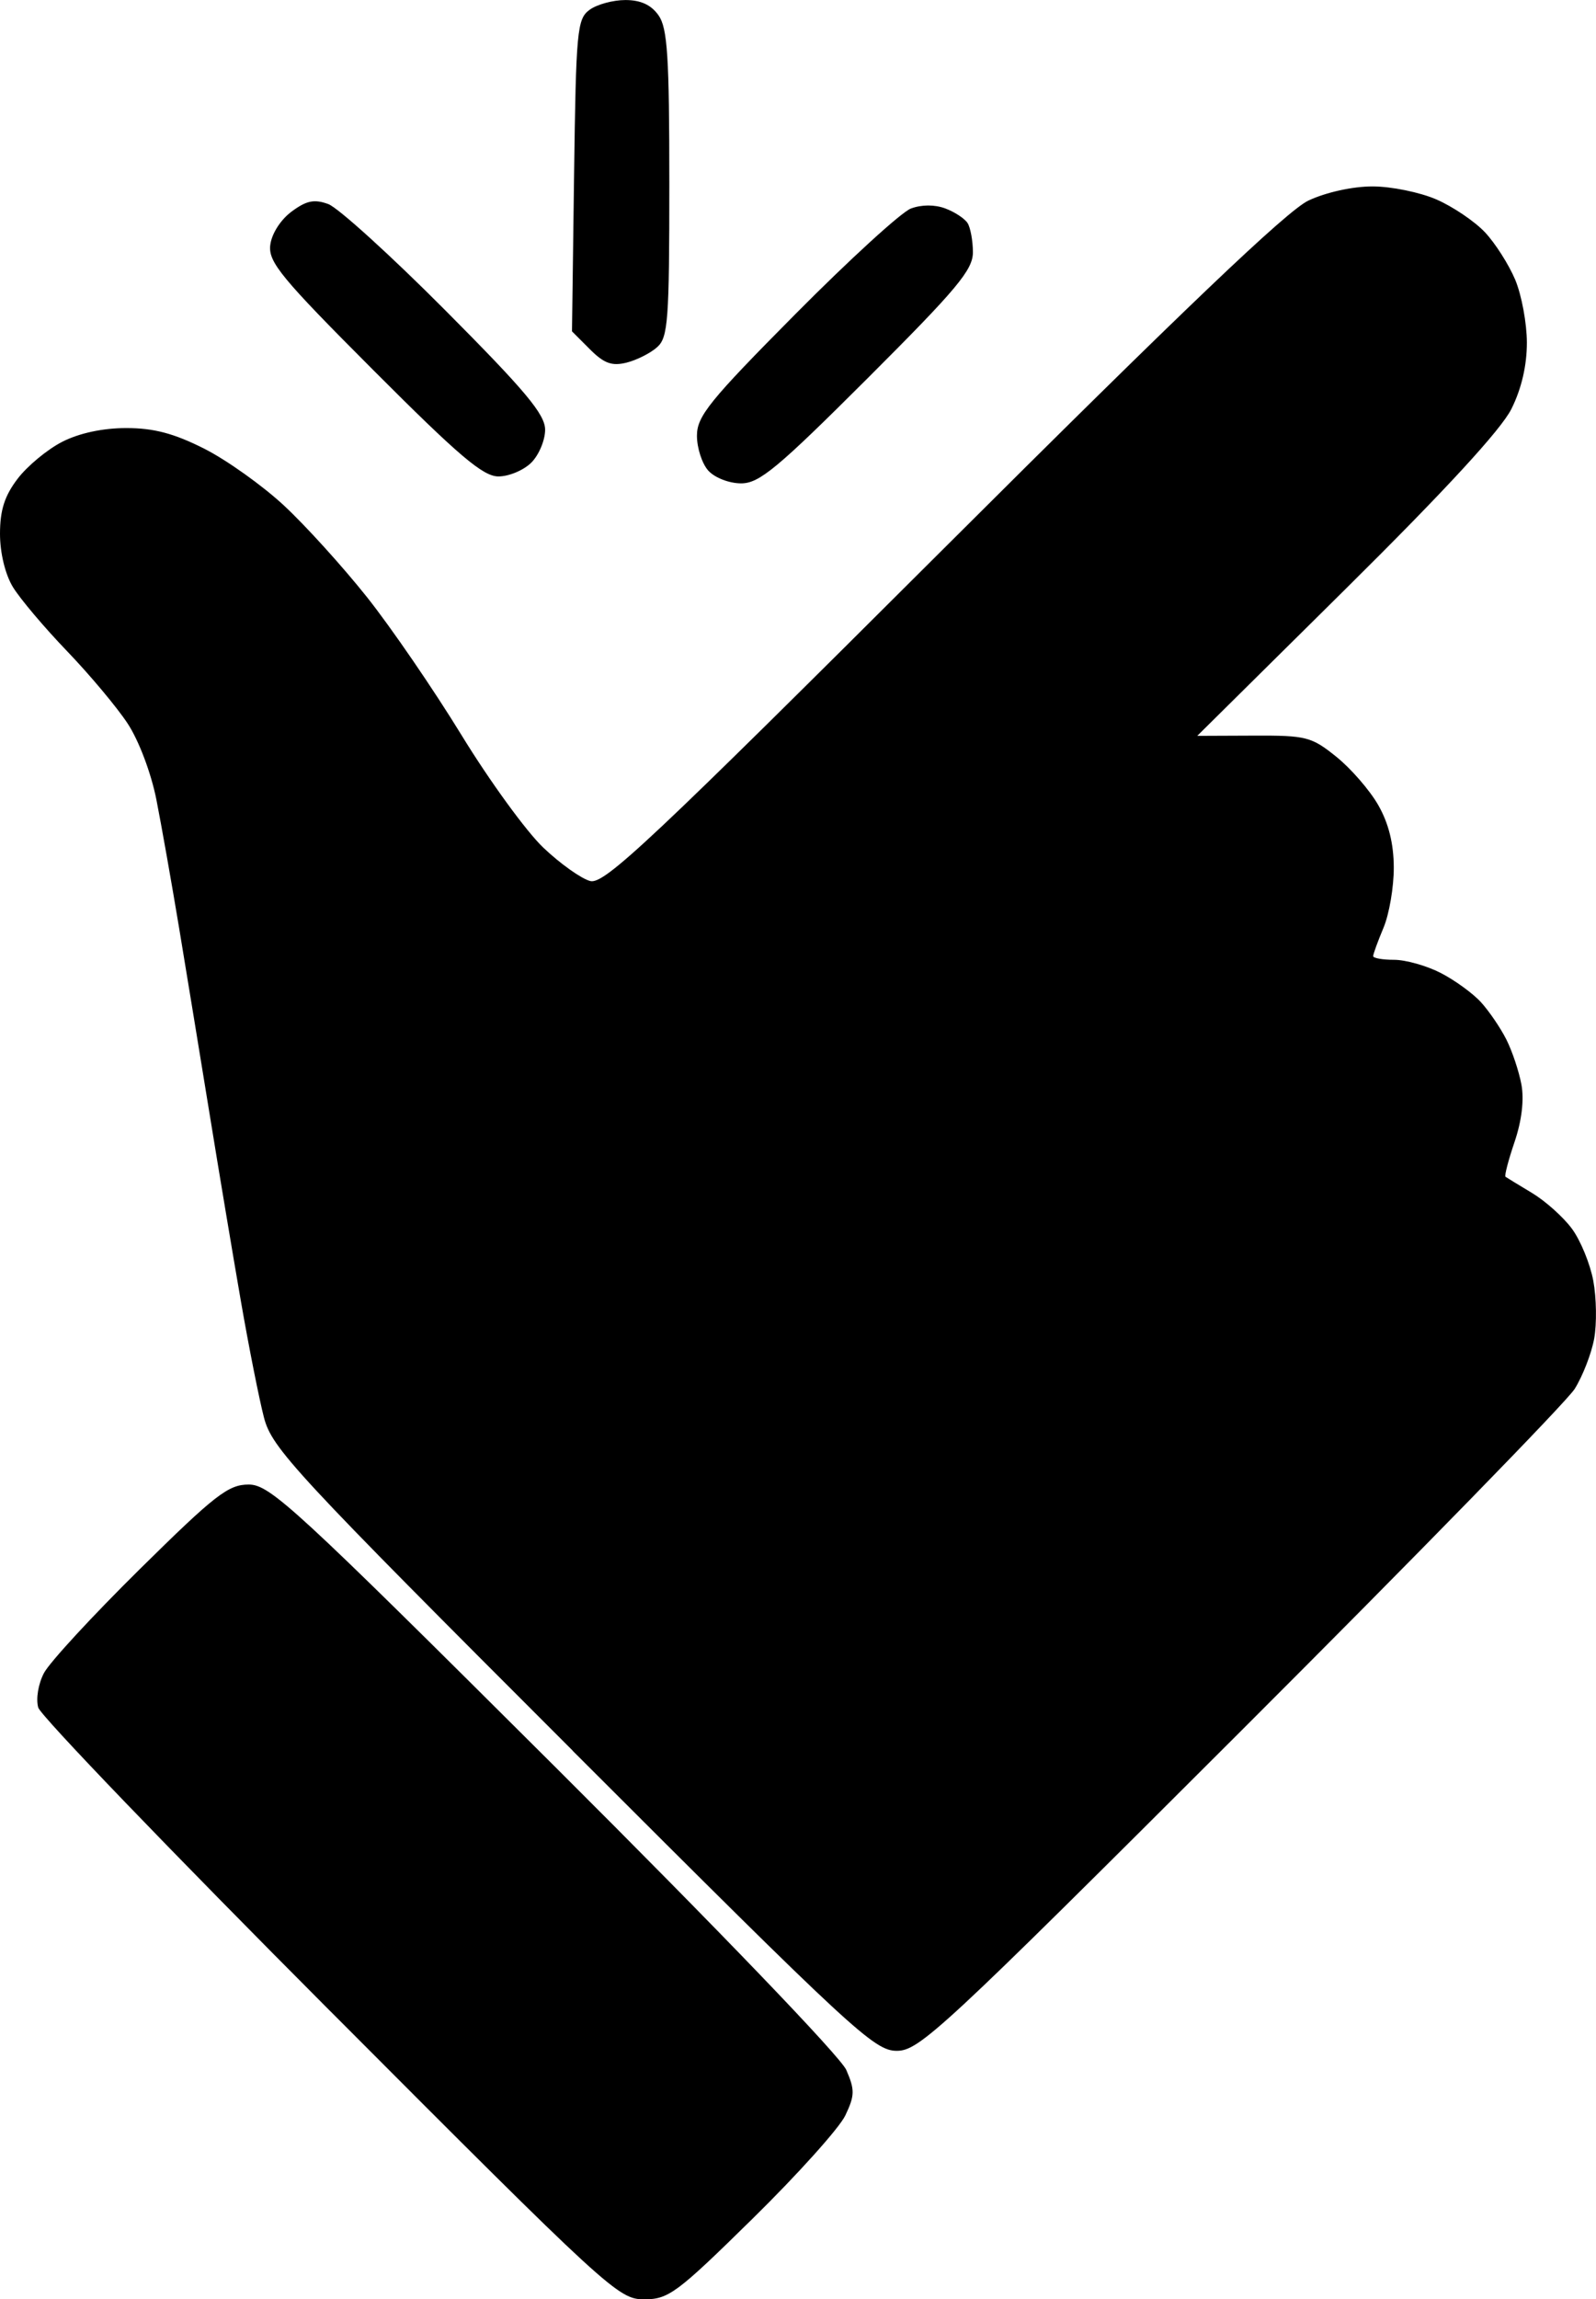
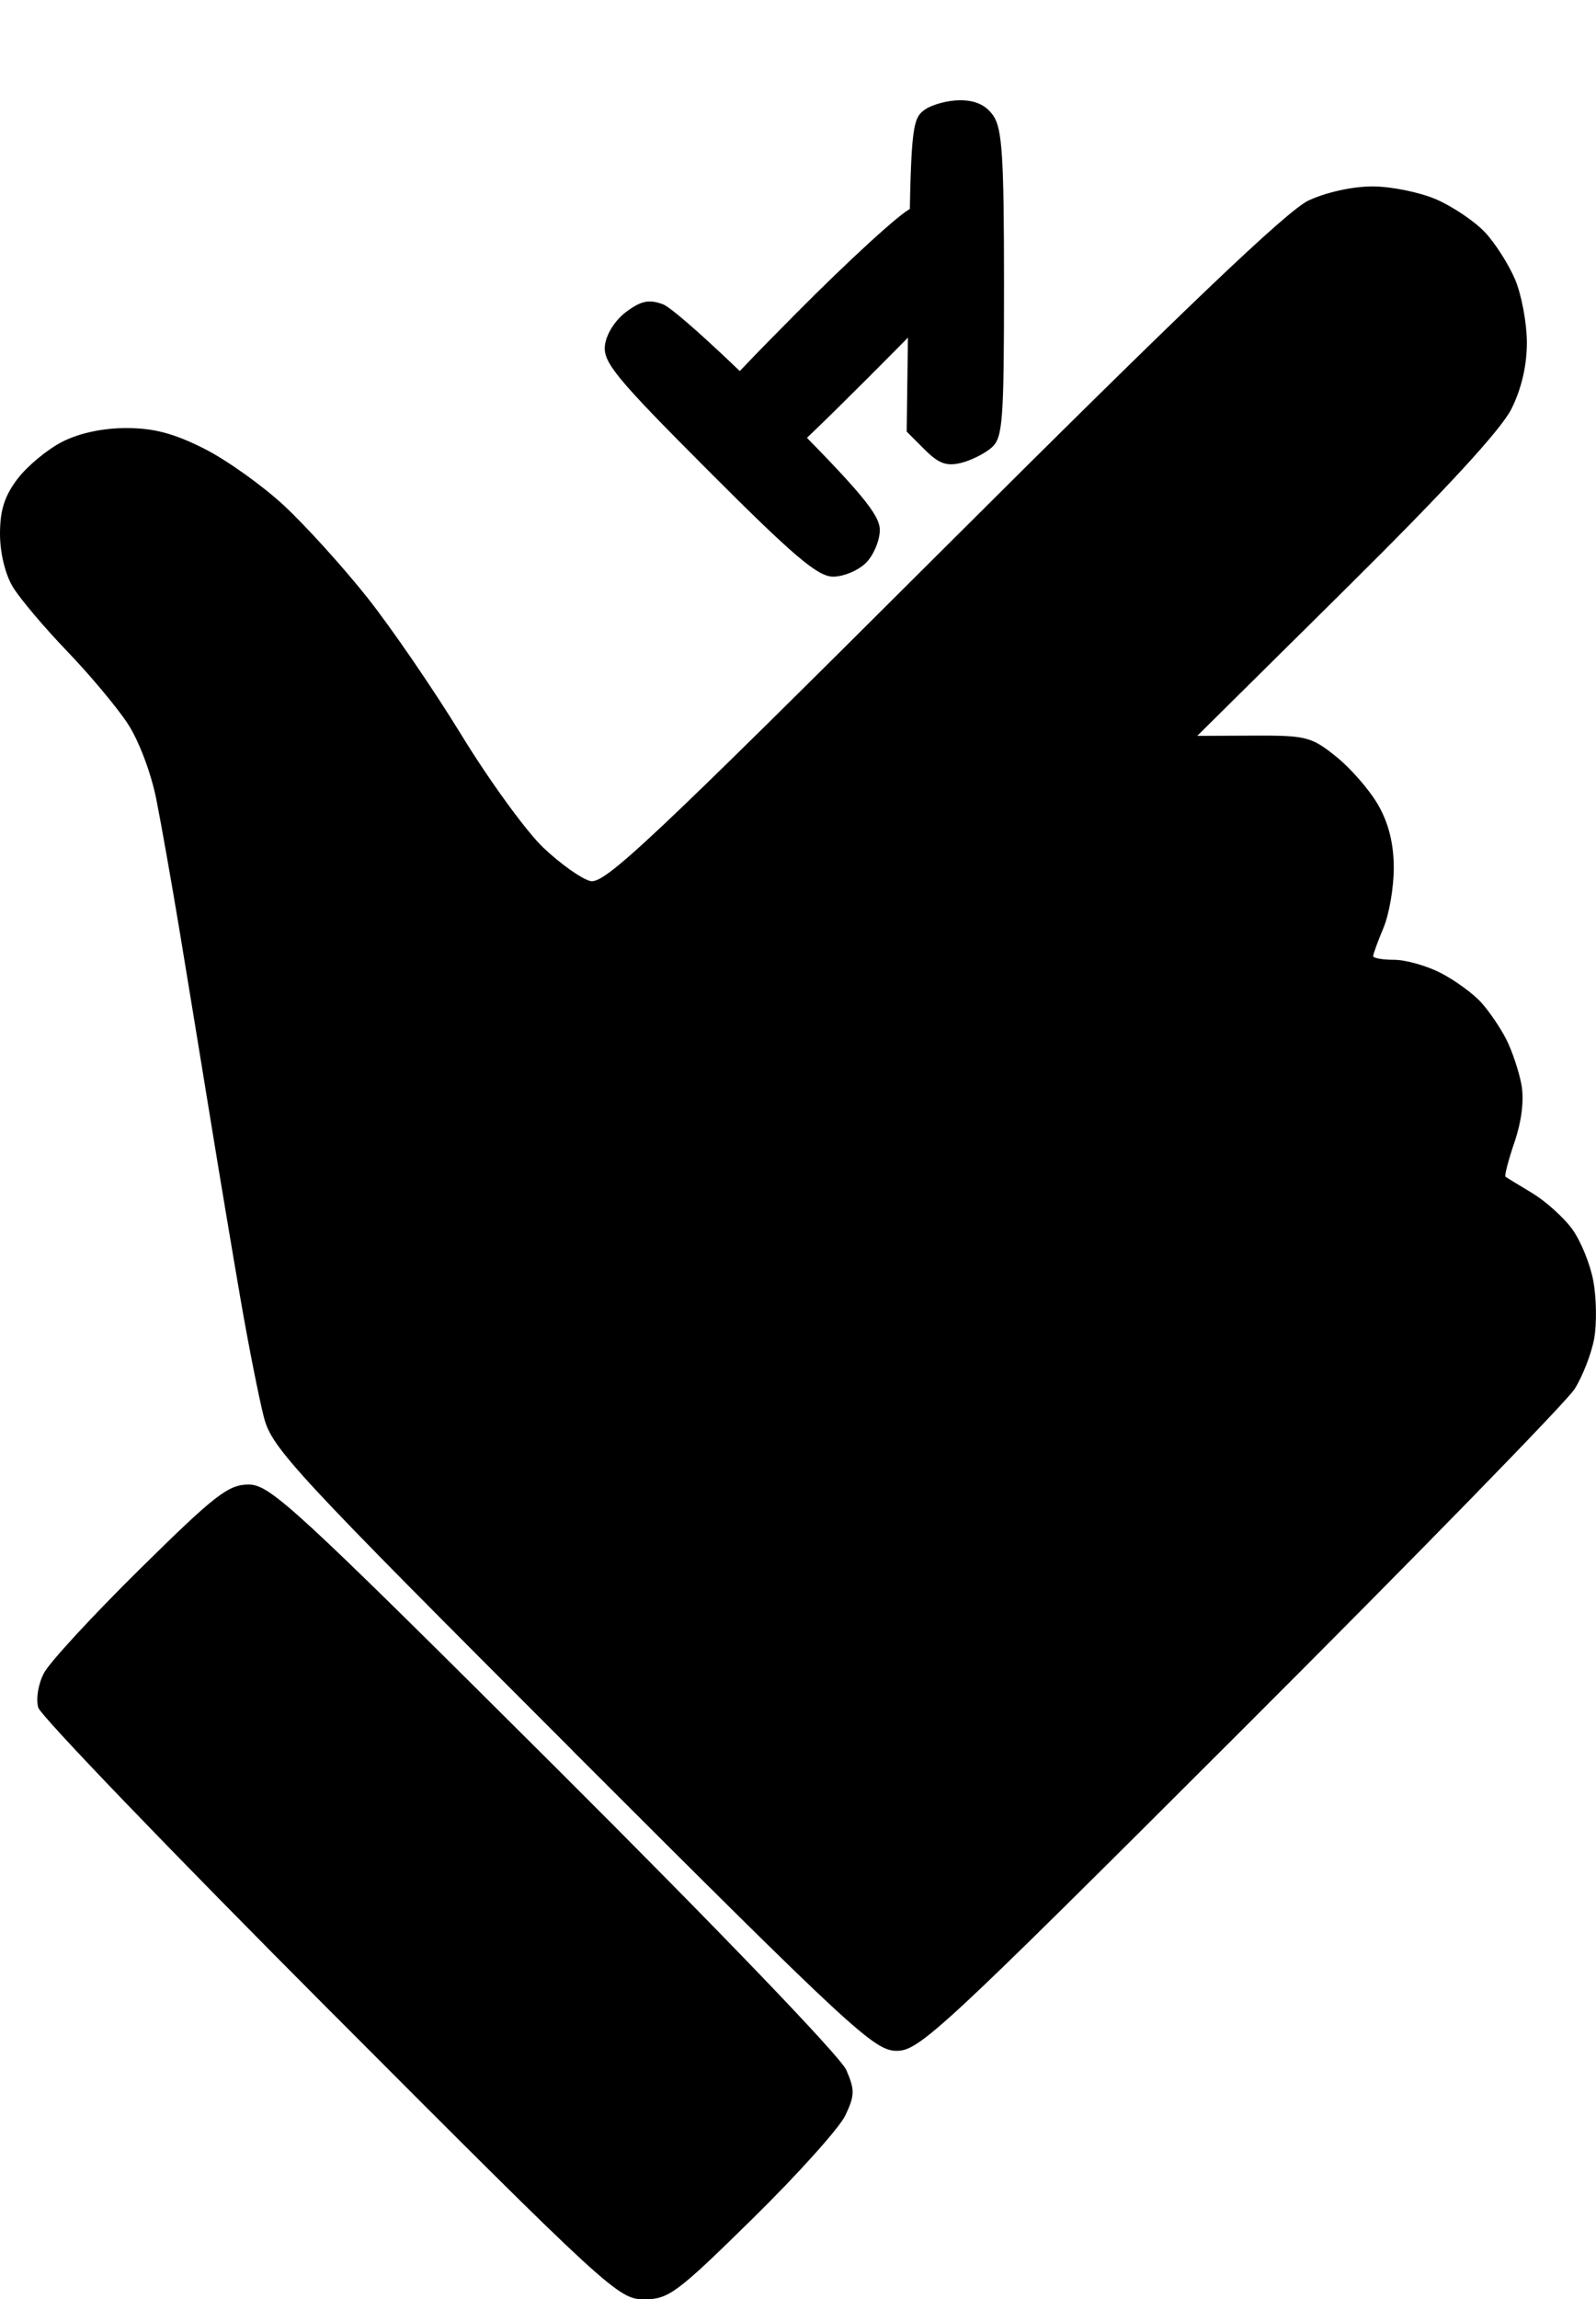
<svg xmlns="http://www.w3.org/2000/svg" xmlns:ns1="http://www.inkscape.org/namespaces/inkscape" xmlns:ns2="http://sodipodi.sourceforge.net/DTD/sodipodi-0.dtd" width="40.796mm" height="58.737mm" viewBox="0 0 40.796 58.737" version="1.1" id="svg1" xml:space="preserve" ns1:export-filename="bitmap.svg" ns1:export-xdpi="96" ns1:export-ydpi="96">
  <ns2:namedview id="namedview1" pagecolor="#505050" bordercolor="#eeeeee" borderopacity="1" ns1:showpageshadow="0" ns1:pageopacity="0" ns1:pagecheckerboard="0" ns1:deskcolor="#505050" ns1:document-units="mm" ns1:lockguides="false">
    <ns1:page x="0" y="0" width="40.796" height="58.737" id="page2" margin="0" bleed="0" />
  </ns2:namedview>
  <defs id="defs1" />
  <g ns1:label="Layer 1" ns1:groupmode="layer" id="layer1" transform="translate(-83.52,-119.415)">
-     <path style="fill:#000000" d="m 91.959,170.789 c -4.041,-4.05 -7.398,-7.539 -7.461,-7.752 -0.064,-0.219 -0.001,-0.603 0.145,-0.882 0.142,-0.272 1.245,-1.466 2.45,-2.655 1.926,-1.9 2.263,-2.161 2.784,-2.161 0.545,0 1.175,0.58 7.809,7.188 4.197,4.181 7.321,7.43 7.467,7.768 0.22,0.508 0.217,0.651 -0.025,1.16 -0.151,0.319 -1.219,1.507 -2.372,2.639 -1.94,1.906 -2.147,2.059 -2.773,2.059 -0.657,0 -0.895,-0.219 -8.023,-7.364 z m 6.2,-6.652 c -7.141,-7.136 -7.687,-7.724 -7.892,-8.511 -0.121,-0.465 -0.386,-1.798 -0.588,-2.962 -0.202,-1.164 -0.561,-3.307 -0.797,-4.763 -0.237,-1.455 -0.588,-3.598 -0.781,-4.763 -0.193,-1.164 -0.456,-2.648 -0.584,-3.298 -0.134,-0.675 -0.448,-1.507 -0.733,-1.94 -0.274,-0.417 -0.973,-1.251 -1.553,-1.854 -0.579,-0.602 -1.201,-1.338 -1.382,-1.636 -0.196,-0.322 -0.329,-0.872 -0.329,-1.358 0,-0.605 0.117,-0.971 0.451,-1.408 0.248,-0.325 0.761,-0.75 1.14,-0.943 0.435,-0.222 1.038,-0.351 1.637,-0.351 0.703,0 1.22,0.137 1.991,0.526 0.573,0.289 1.492,0.944 2.042,1.455 0.55,0.511 1.504,1.564 2.121,2.34 0.617,0.776 1.705,2.364 2.418,3.528 0.713,1.164 1.652,2.455 2.086,2.868 0.434,0.413 0.976,0.798 1.203,0.855 0.359,0.09 1.536,-1.016 9.001,-8.46 6.141,-6.123 8.807,-8.666 9.356,-8.924 0.449,-0.211 1.129,-0.361 1.637,-0.361 0.478,0 1.213,0.15 1.634,0.333 0.42,0.183 0.978,0.56 1.24,0.838 0.262,0.278 0.609,0.823 0.773,1.211 0.163,0.388 0.298,1.111 0.299,1.606 0.001,0.585 -0.137,1.18 -0.396,1.698 -0.264,0.528 -1.688,2.074 -4.214,4.574 l -3.816,3.776 1.438,-0.006 c 1.349,-0.006 1.481,0.028 2.117,0.54 0.373,0.3 0.856,0.856 1.072,1.235 0.265,0.463 0.395,0.985 0.397,1.593 0.002,0.497 -0.116,1.189 -0.262,1.538 -0.146,0.348 -0.265,0.675 -0.265,0.727 0,0.052 0.241,0.094 0.536,0.094 0.295,0 0.831,0.151 1.191,0.336 0.36,0.185 0.824,0.522 1.031,0.75 0.207,0.228 0.498,0.655 0.646,0.949 0.149,0.294 0.322,0.812 0.385,1.149 0.073,0.389 0.009,0.926 -0.174,1.466 -0.159,0.468 -0.264,0.87 -0.232,0.893 0.031,0.022 0.336,0.208 0.677,0.413 0.341,0.205 0.8,0.615 1.02,0.913 0.22,0.297 0.466,0.897 0.547,1.332 0.081,0.435 0.091,1.1 0.022,1.478 -0.069,0.378 -0.293,0.954 -0.497,1.281 -0.204,0.327 -4.049,4.266 -8.543,8.753 -7.647,7.635 -8.21,8.158 -8.786,8.158 -0.575,0 -1.112,-0.497 -8.286,-7.666 z m 3.468,-32.697 c -0.161,-0.177 -0.292,-0.58 -0.292,-0.894 0,-0.499 0.318,-0.892 2.514,-3.105 1.382,-1.393 2.712,-2.608 2.955,-2.699 0.271,-0.102 0.609,-0.103 0.877,-0.003 0.24,0.089 0.497,0.258 0.571,0.374 0.074,0.116 0.136,0.451 0.137,0.743 0.002,0.452 -0.401,0.934 -2.689,3.219 -2.307,2.303 -2.77,2.688 -3.236,2.688 -0.303,0 -0.673,-0.143 -0.836,-0.323 z m -8.555,-2.56 c -2.362,-2.365 -2.695,-2.769 -2.644,-3.202 0.034,-0.288 0.261,-0.646 0.543,-0.856 0.382,-0.284 0.581,-0.325 0.94,-0.194 0.25,0.092 1.6,1.316 2.999,2.722 2.044,2.053 2.544,2.651 2.544,3.043 0,0.268 -0.159,0.646 -0.353,0.84 -0.194,0.194 -0.572,0.353 -0.84,0.353 -0.393,0 -1.007,-0.521 -3.189,-2.706 z m 5.528,-0.541 -0.459,-0.459 0.053,-3.982 c 0.05,-3.704 0.077,-3.999 0.396,-4.232 0.188,-0.138 0.601,-0.25 0.916,-0.25 0.393,0 0.66,0.124 0.848,0.392 0.228,0.326 0.275,1.048 0.275,4.294 0,3.493 -0.032,3.931 -0.309,4.18 -0.17,0.153 -0.523,0.332 -0.785,0.397 -0.373,0.093 -0.575,0.02 -0.935,-0.34 z" id="path1" />
+     <path style="fill:#000000" d="m 91.959,170.789 c -4.041,-4.05 -7.398,-7.539 -7.461,-7.752 -0.064,-0.219 -0.001,-0.603 0.145,-0.882 0.142,-0.272 1.245,-1.466 2.45,-2.655 1.926,-1.9 2.263,-2.161 2.784,-2.161 0.545,0 1.175,0.58 7.809,7.188 4.197,4.181 7.321,7.43 7.467,7.768 0.22,0.508 0.217,0.651 -0.025,1.16 -0.151,0.319 -1.219,1.507 -2.372,2.639 -1.94,1.906 -2.147,2.059 -2.773,2.059 -0.657,0 -0.895,-0.219 -8.023,-7.364 z m 6.2,-6.652 c -7.141,-7.136 -7.687,-7.724 -7.892,-8.511 -0.121,-0.465 -0.386,-1.798 -0.588,-2.962 -0.202,-1.164 -0.561,-3.307 -0.797,-4.763 -0.237,-1.455 -0.588,-3.598 -0.781,-4.763 -0.193,-1.164 -0.456,-2.648 -0.584,-3.298 -0.134,-0.675 -0.448,-1.507 -0.733,-1.94 -0.274,-0.417 -0.973,-1.251 -1.553,-1.854 -0.579,-0.602 -1.201,-1.338 -1.382,-1.636 -0.196,-0.322 -0.329,-0.872 -0.329,-1.358 0,-0.605 0.117,-0.971 0.451,-1.408 0.248,-0.325 0.761,-0.75 1.14,-0.943 0.435,-0.222 1.038,-0.351 1.637,-0.351 0.703,0 1.22,0.137 1.991,0.526 0.573,0.289 1.492,0.944 2.042,1.455 0.55,0.511 1.504,1.564 2.121,2.34 0.617,0.776 1.705,2.364 2.418,3.528 0.713,1.164 1.652,2.455 2.086,2.868 0.434,0.413 0.976,0.798 1.203,0.855 0.359,0.09 1.536,-1.016 9.001,-8.46 6.141,-6.123 8.807,-8.666 9.356,-8.924 0.449,-0.211 1.129,-0.361 1.637,-0.361 0.478,0 1.213,0.15 1.634,0.333 0.42,0.183 0.978,0.56 1.24,0.838 0.262,0.278 0.609,0.823 0.773,1.211 0.163,0.388 0.298,1.111 0.299,1.606 0.001,0.585 -0.137,1.18 -0.396,1.698 -0.264,0.528 -1.688,2.074 -4.214,4.574 l -3.816,3.776 1.438,-0.006 c 1.349,-0.006 1.481,0.028 2.117,0.54 0.373,0.3 0.856,0.856 1.072,1.235 0.265,0.463 0.395,0.985 0.397,1.593 0.002,0.497 -0.116,1.189 -0.262,1.538 -0.146,0.348 -0.265,0.675 -0.265,0.727 0,0.052 0.241,0.094 0.536,0.094 0.295,0 0.831,0.151 1.191,0.336 0.36,0.185 0.824,0.522 1.031,0.75 0.207,0.228 0.498,0.655 0.646,0.949 0.149,0.294 0.322,0.812 0.385,1.149 0.073,0.389 0.009,0.926 -0.174,1.466 -0.159,0.468 -0.264,0.87 -0.232,0.893 0.031,0.022 0.336,0.208 0.677,0.413 0.341,0.205 0.8,0.615 1.02,0.913 0.22,0.297 0.466,0.897 0.547,1.332 0.081,0.435 0.091,1.1 0.022,1.478 -0.069,0.378 -0.293,0.954 -0.497,1.281 -0.204,0.327 -4.049,4.266 -8.543,8.753 -7.647,7.635 -8.21,8.158 -8.786,8.158 -0.575,0 -1.112,-0.497 -8.286,-7.666 z m 3.468,-32.697 c -0.161,-0.177 -0.292,-0.58 -0.292,-0.894 0,-0.499 0.318,-0.892 2.514,-3.105 1.382,-1.393 2.712,-2.608 2.955,-2.699 0.271,-0.102 0.609,-0.103 0.877,-0.003 0.24,0.089 0.497,0.258 0.571,0.374 0.074,0.116 0.136,0.451 0.137,0.743 0.002,0.452 -0.401,0.934 -2.689,3.219 -2.307,2.303 -2.77,2.688 -3.236,2.688 -0.303,0 -0.673,-0.143 -0.836,-0.323 z c -2.362,-2.365 -2.695,-2.769 -2.644,-3.202 0.034,-0.288 0.261,-0.646 0.543,-0.856 0.382,-0.284 0.581,-0.325 0.94,-0.194 0.25,0.092 1.6,1.316 2.999,2.722 2.044,2.053 2.544,2.651 2.544,3.043 0,0.268 -0.159,0.646 -0.353,0.84 -0.194,0.194 -0.572,0.353 -0.84,0.353 -0.393,0 -1.007,-0.521 -3.189,-2.706 z m 5.528,-0.541 -0.459,-0.459 0.053,-3.982 c 0.05,-3.704 0.077,-3.999 0.396,-4.232 0.188,-0.138 0.601,-0.25 0.916,-0.25 0.393,0 0.66,0.124 0.848,0.392 0.228,0.326 0.275,1.048 0.275,4.294 0,3.493 -0.032,3.931 -0.309,4.18 -0.17,0.153 -0.523,0.332 -0.785,0.397 -0.373,0.093 -0.575,0.02 -0.935,-0.34 z" id="path1" />
  </g>
</svg>